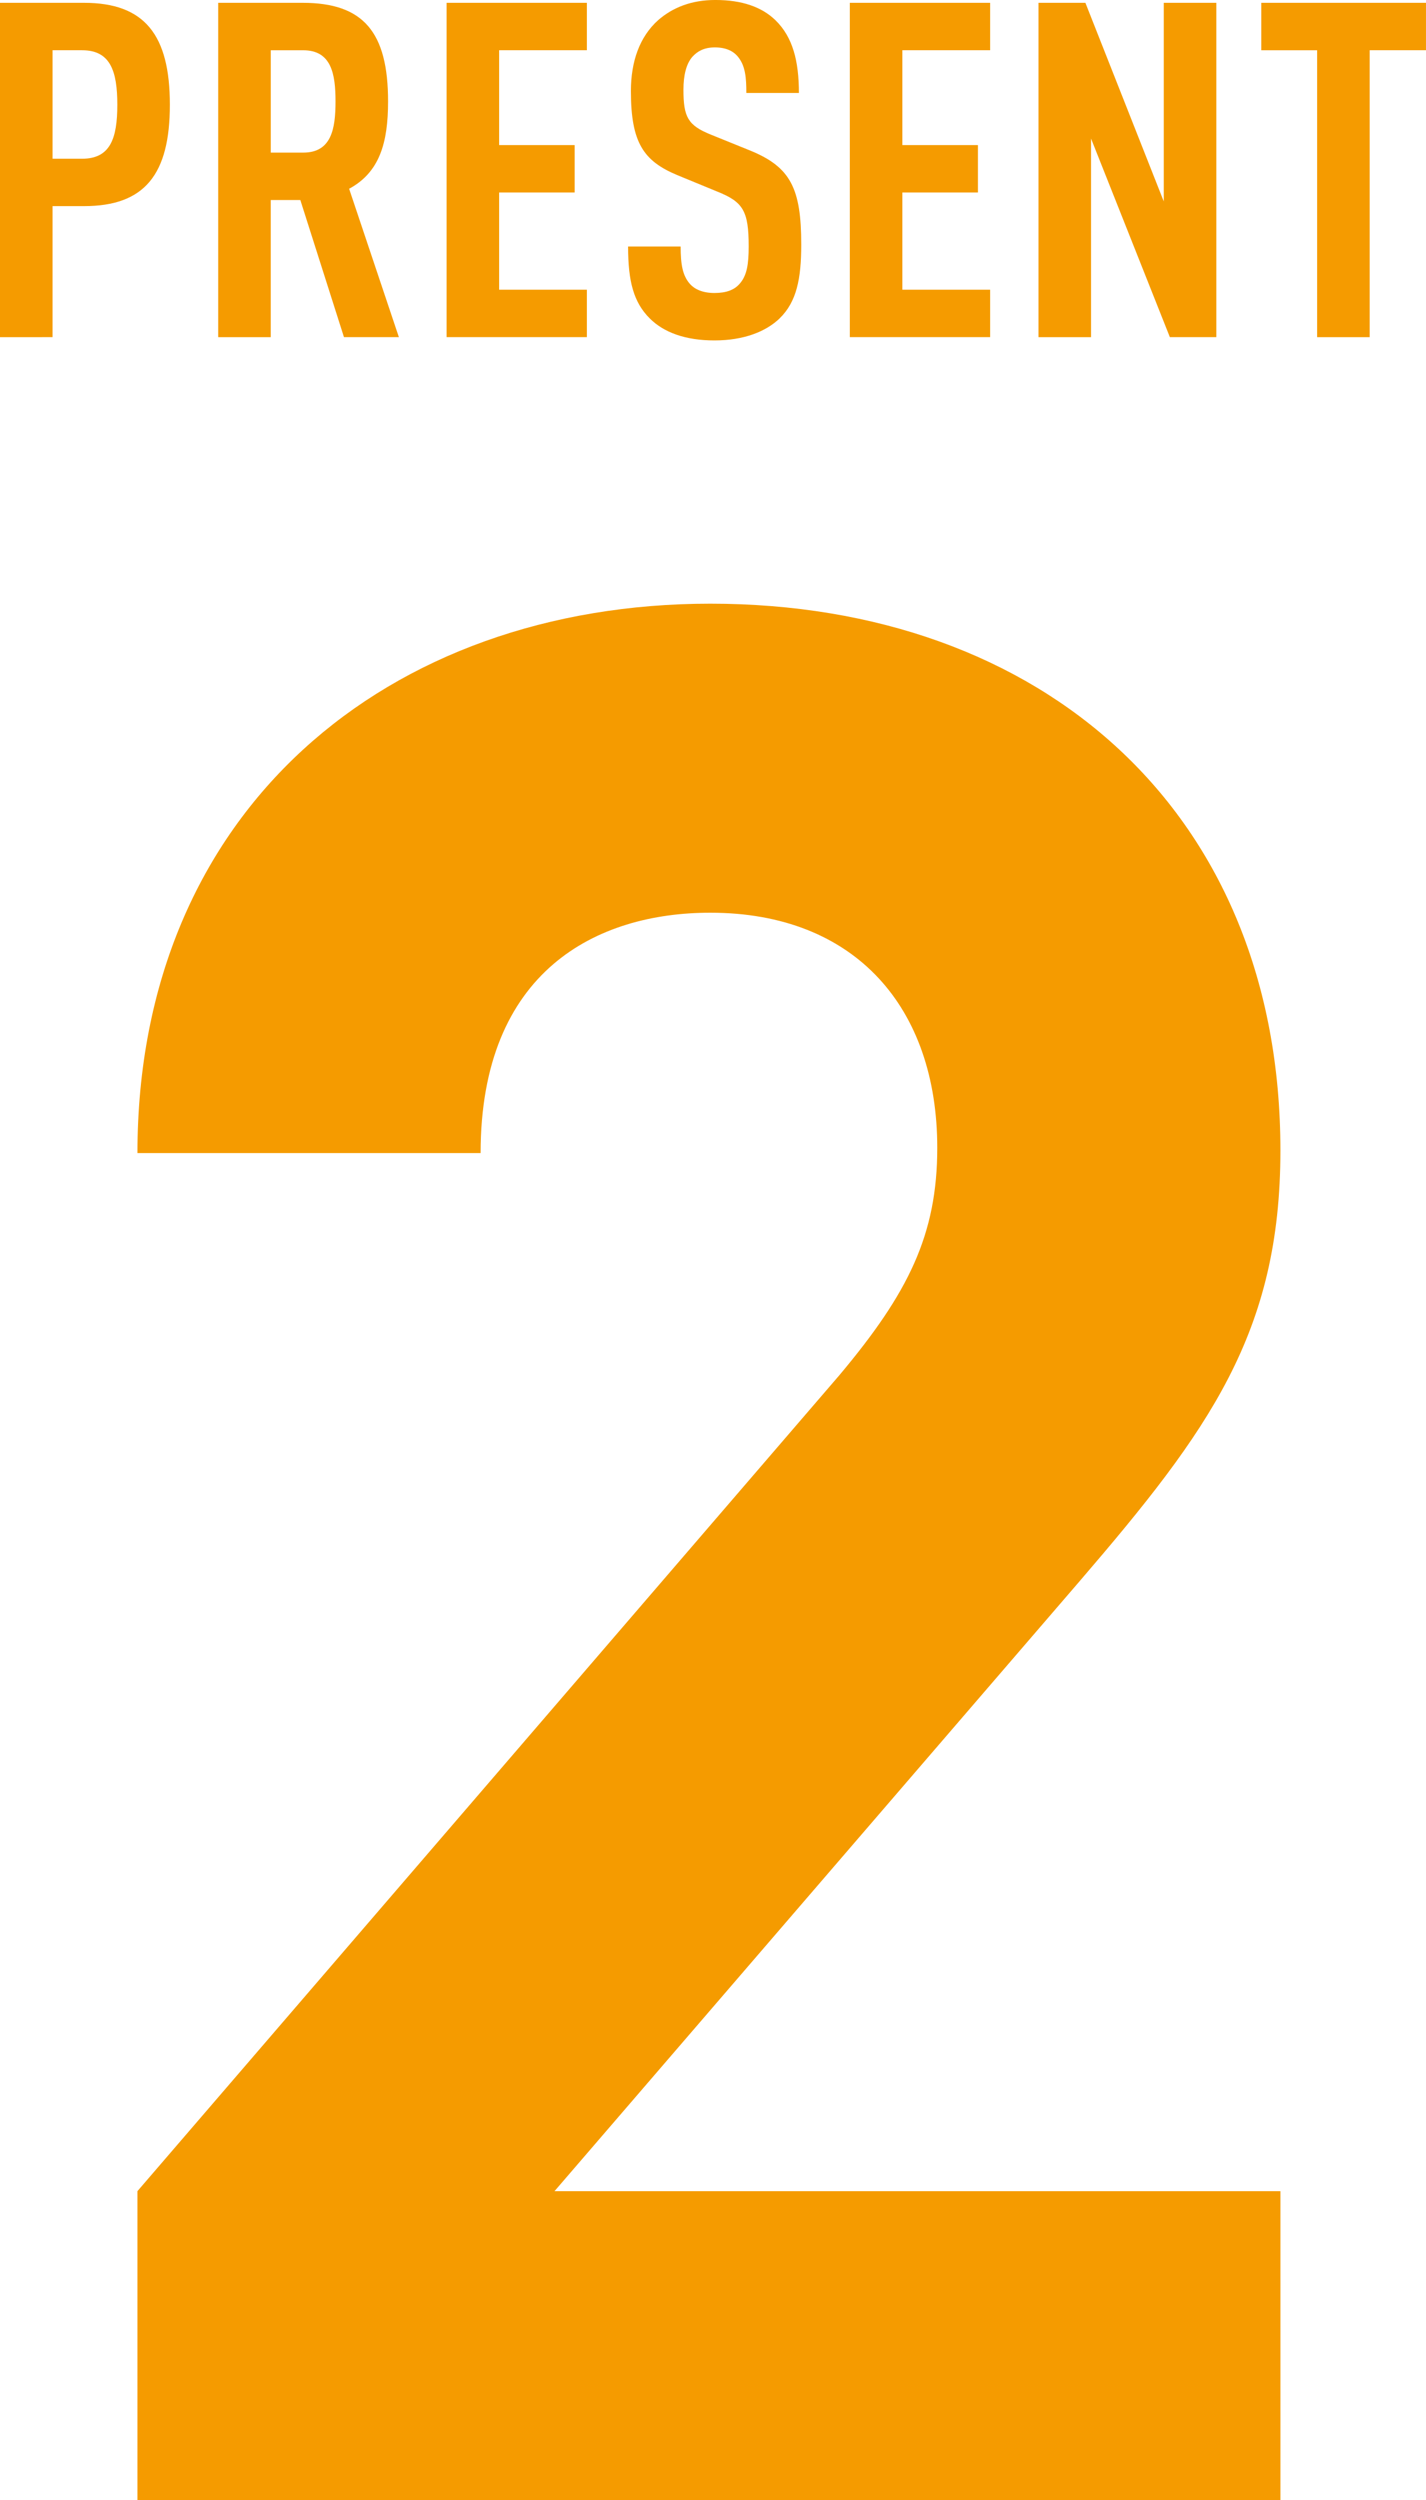
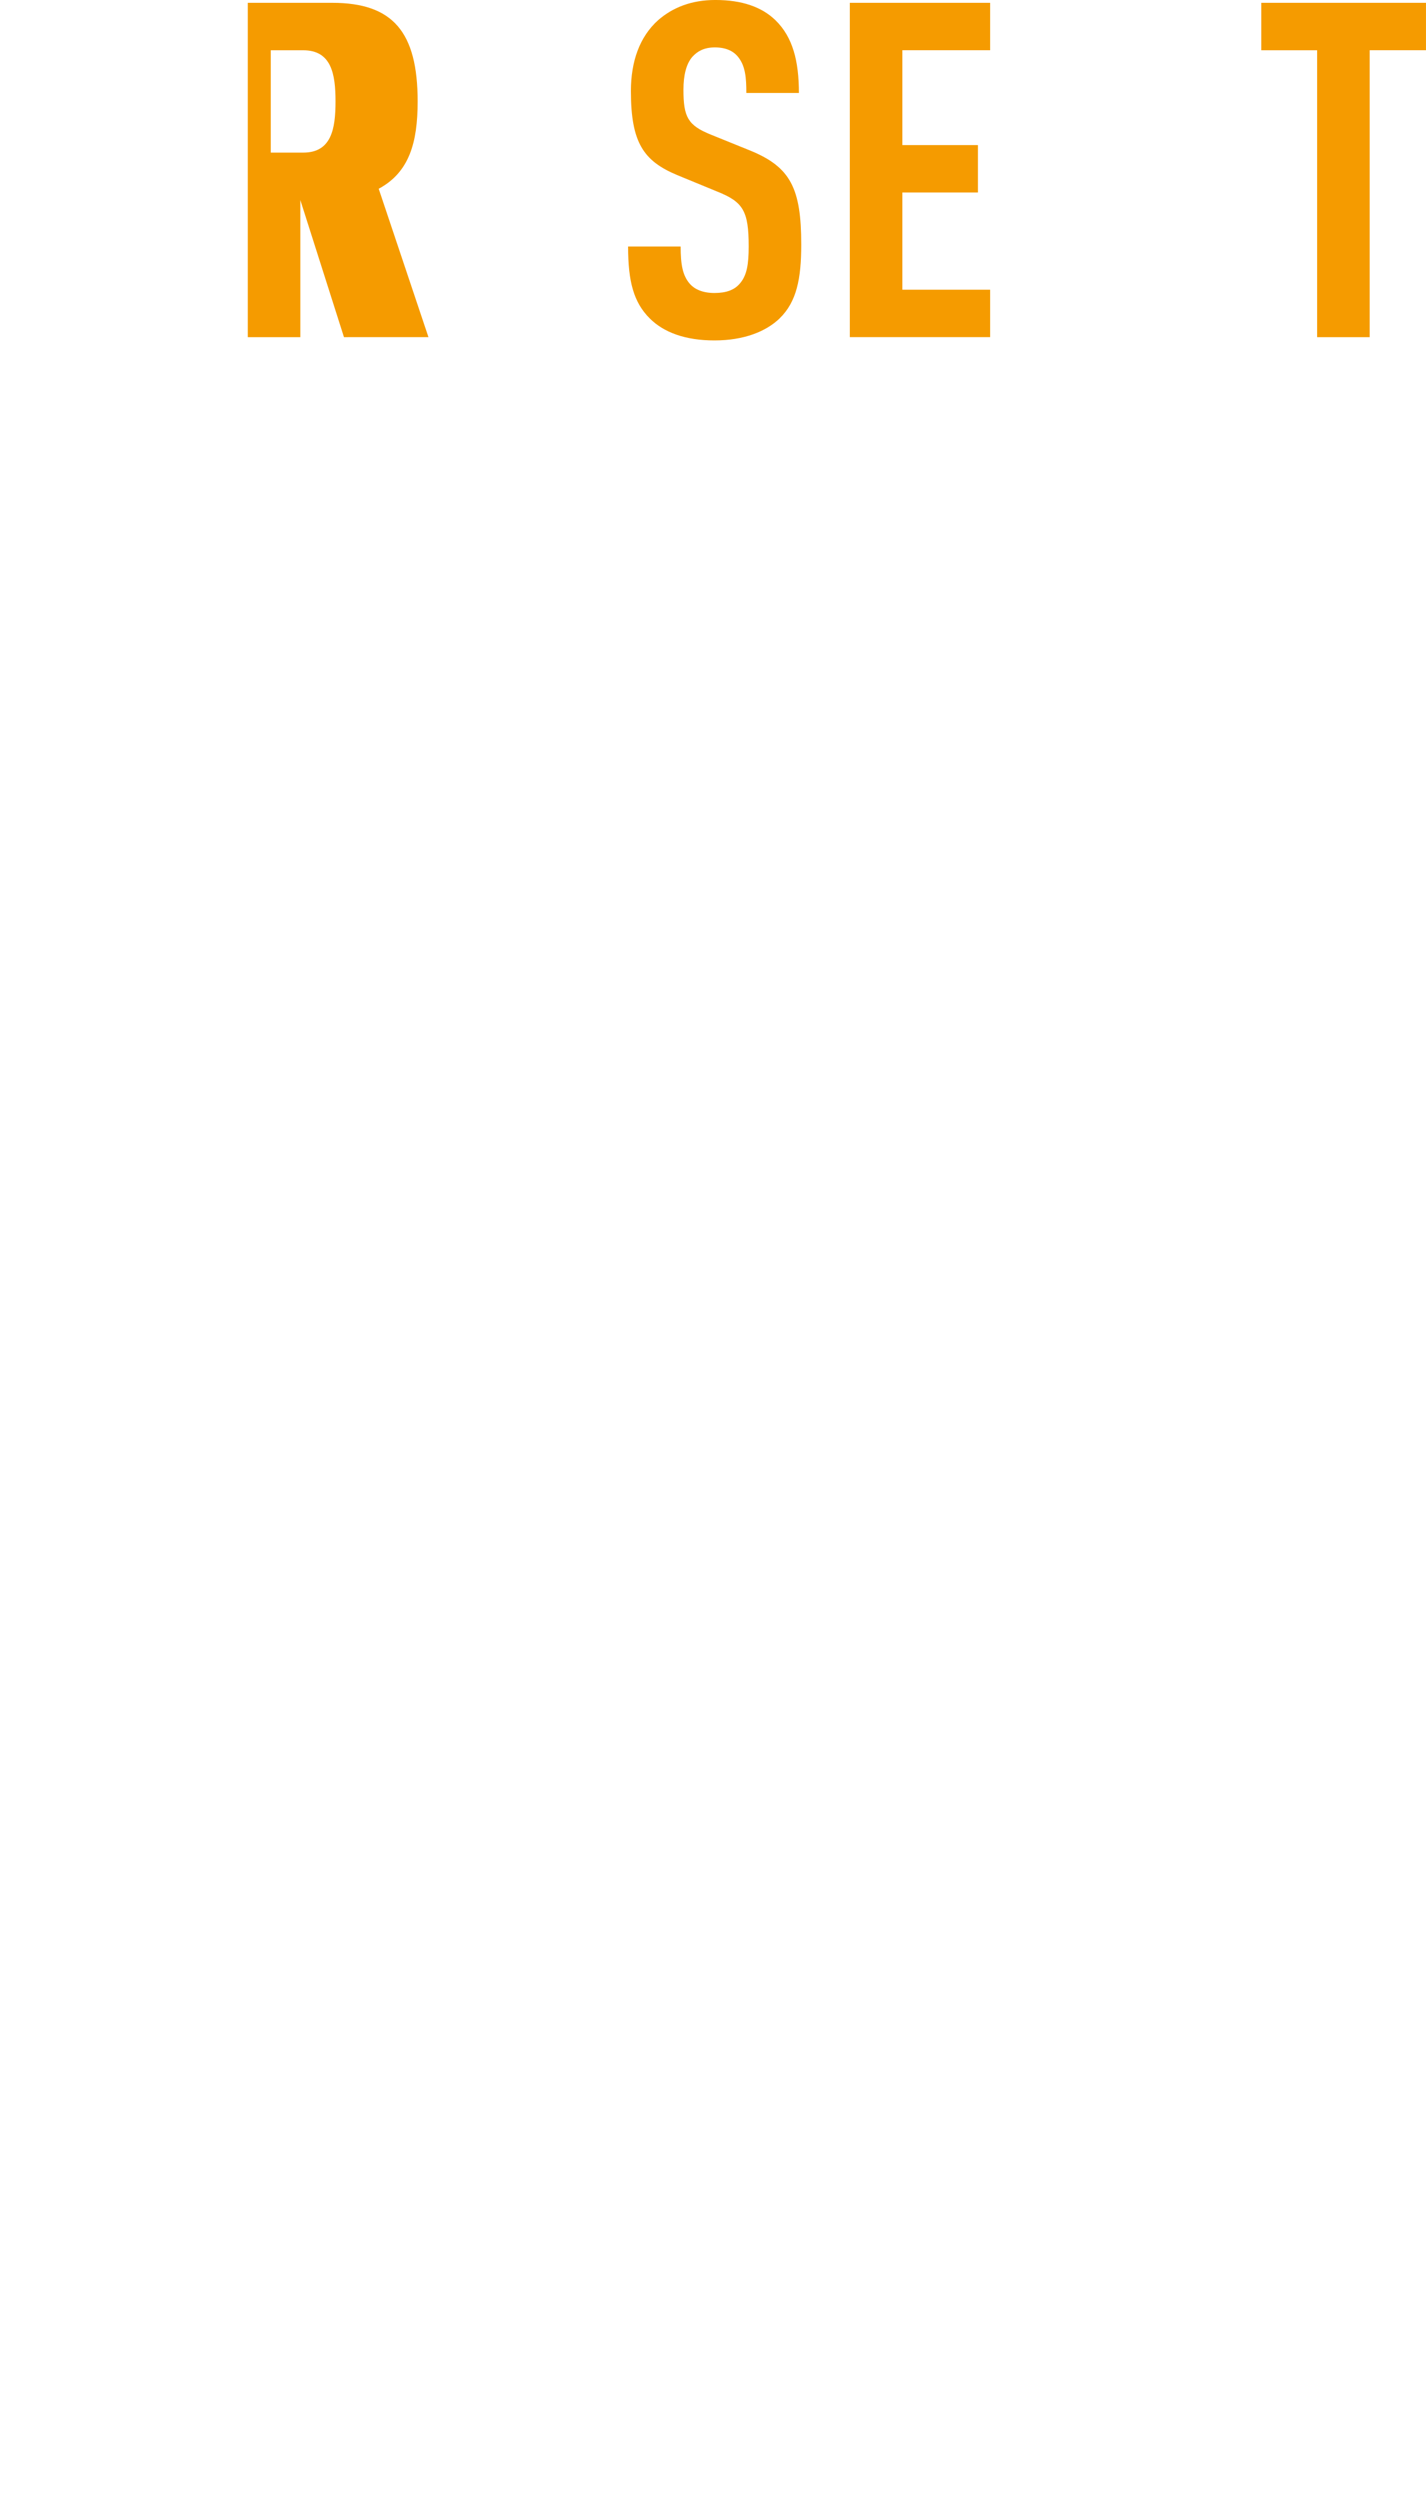
<svg xmlns="http://www.w3.org/2000/svg" id="b" viewBox="0 0 97.236 170.371">
  <g id="c">
    <g>
      <g>
-         <path d="m5.728,14.047h-2.144v8.928H0V.192h5.728c4.128,0,5.855,2.176,5.855,6.943s-1.728,6.911-5.855,6.911Zm-.128-10.623h-2.016v7.392h2.016c1.92,0,2.4-1.376,2.4-3.68s-.48-3.712-2.4-3.712Z" style="fill:#f59b00;" />
-         <path d="m23.455,22.975l-2.976-9.344h-2.017v9.344h-3.583V.192h5.76c4.159,0,5.823,2.016,5.823,6.72,0,2.815-.576,4.831-2.656,5.951l3.393,10.111h-3.744Zm-2.783-19.551h-2.209v6.976h2.209c1.92,0,2.207-1.6,2.207-3.487s-.287-3.488-2.207-3.488Z" style="fill:#f59b00;" />
-         <path d="m30.451,22.975V.192h9.567v3.231h-5.983v6.464h5.151v3.231h-5.151v6.624h5.983v3.231h-9.567Z" style="fill:#f59b00;" />
+         <path d="m23.455,22.975l-2.976-9.344v9.344h-3.583V.192h5.76c4.159,0,5.823,2.016,5.823,6.72,0,2.815-.576,4.831-2.656,5.951l3.393,10.111h-3.744Zm-2.783-19.551h-2.209v6.976h2.209c1.92,0,2.207-1.6,2.207-3.487s-.287-3.488-2.207-3.488Z" style="fill:#f59b00;" />
        <path d="m53.164,21.694c-.928.896-2.432,1.504-4.448,1.504-1.983,0-3.456-.544-4.415-1.504-1.088-1.088-1.473-2.495-1.473-4.896h3.584c0,1.216.128,1.984.641,2.56.319.353.863.608,1.663.608.832,0,1.376-.224,1.728-.64.48-.544.608-1.312.608-2.528,0-2.432-.384-3.04-2.144-3.743l-2.721-1.12c-2.303-.96-3.167-2.208-3.167-5.728,0-2.048.608-3.712,1.856-4.832.991-.863,2.271-1.376,3.902-1.376,1.824,0,3.168.48,4.096,1.376,1.185,1.152,1.601,2.784,1.601,4.96h-3.584c0-1.024-.063-1.824-.544-2.432-.32-.416-.832-.672-1.6-.672-.736,0-1.184.256-1.536.64-.416.479-.608,1.248-.608,2.24,0,1.855.289,2.432,1.889,3.071l2.688,1.088c2.72,1.12,3.456,2.56,3.456,6.399,0,2.336-.32,3.904-1.472,5.023Z" style="fill:#f59b00;" />
        <path d="m57.948,22.975V.192h9.567v3.231h-5.984v6.464h5.152v3.231h-5.152v6.624h5.984v3.231h-9.567Z" style="fill:#f59b00;" />
-         <path d="m79.771,22.975l-5.376-13.535v13.535h-3.583V.192h3.199l5.344,13.535V.192h3.584v22.782h-3.168Z" style="fill:#f59b00;" />
        <path d="m93.396,3.424v19.551h-3.584V3.424h-3.807V.192h11.23v3.231h-3.84Z" style="fill:#f59b00;" />
      </g>
-       <path d="m9.372,170.371v-21.06l47.878-55.617c4.68-5.58,6.66-9.54,6.66-15.479,0-9.54-5.58-16.02-15.479-16.02-7.739,0-15.659,3.96-15.659,16.38H9.372c0-23.399,17.099-37.438,39.059-37.438,22.679,0,38.878,14.219,38.878,37.258,0,12.42-4.859,19.079-13.68,29.339l-35.818,41.578h49.498v21.06H9.372Z" style="fill:#f59b00;" />
    </g>
  </g>
</svg>